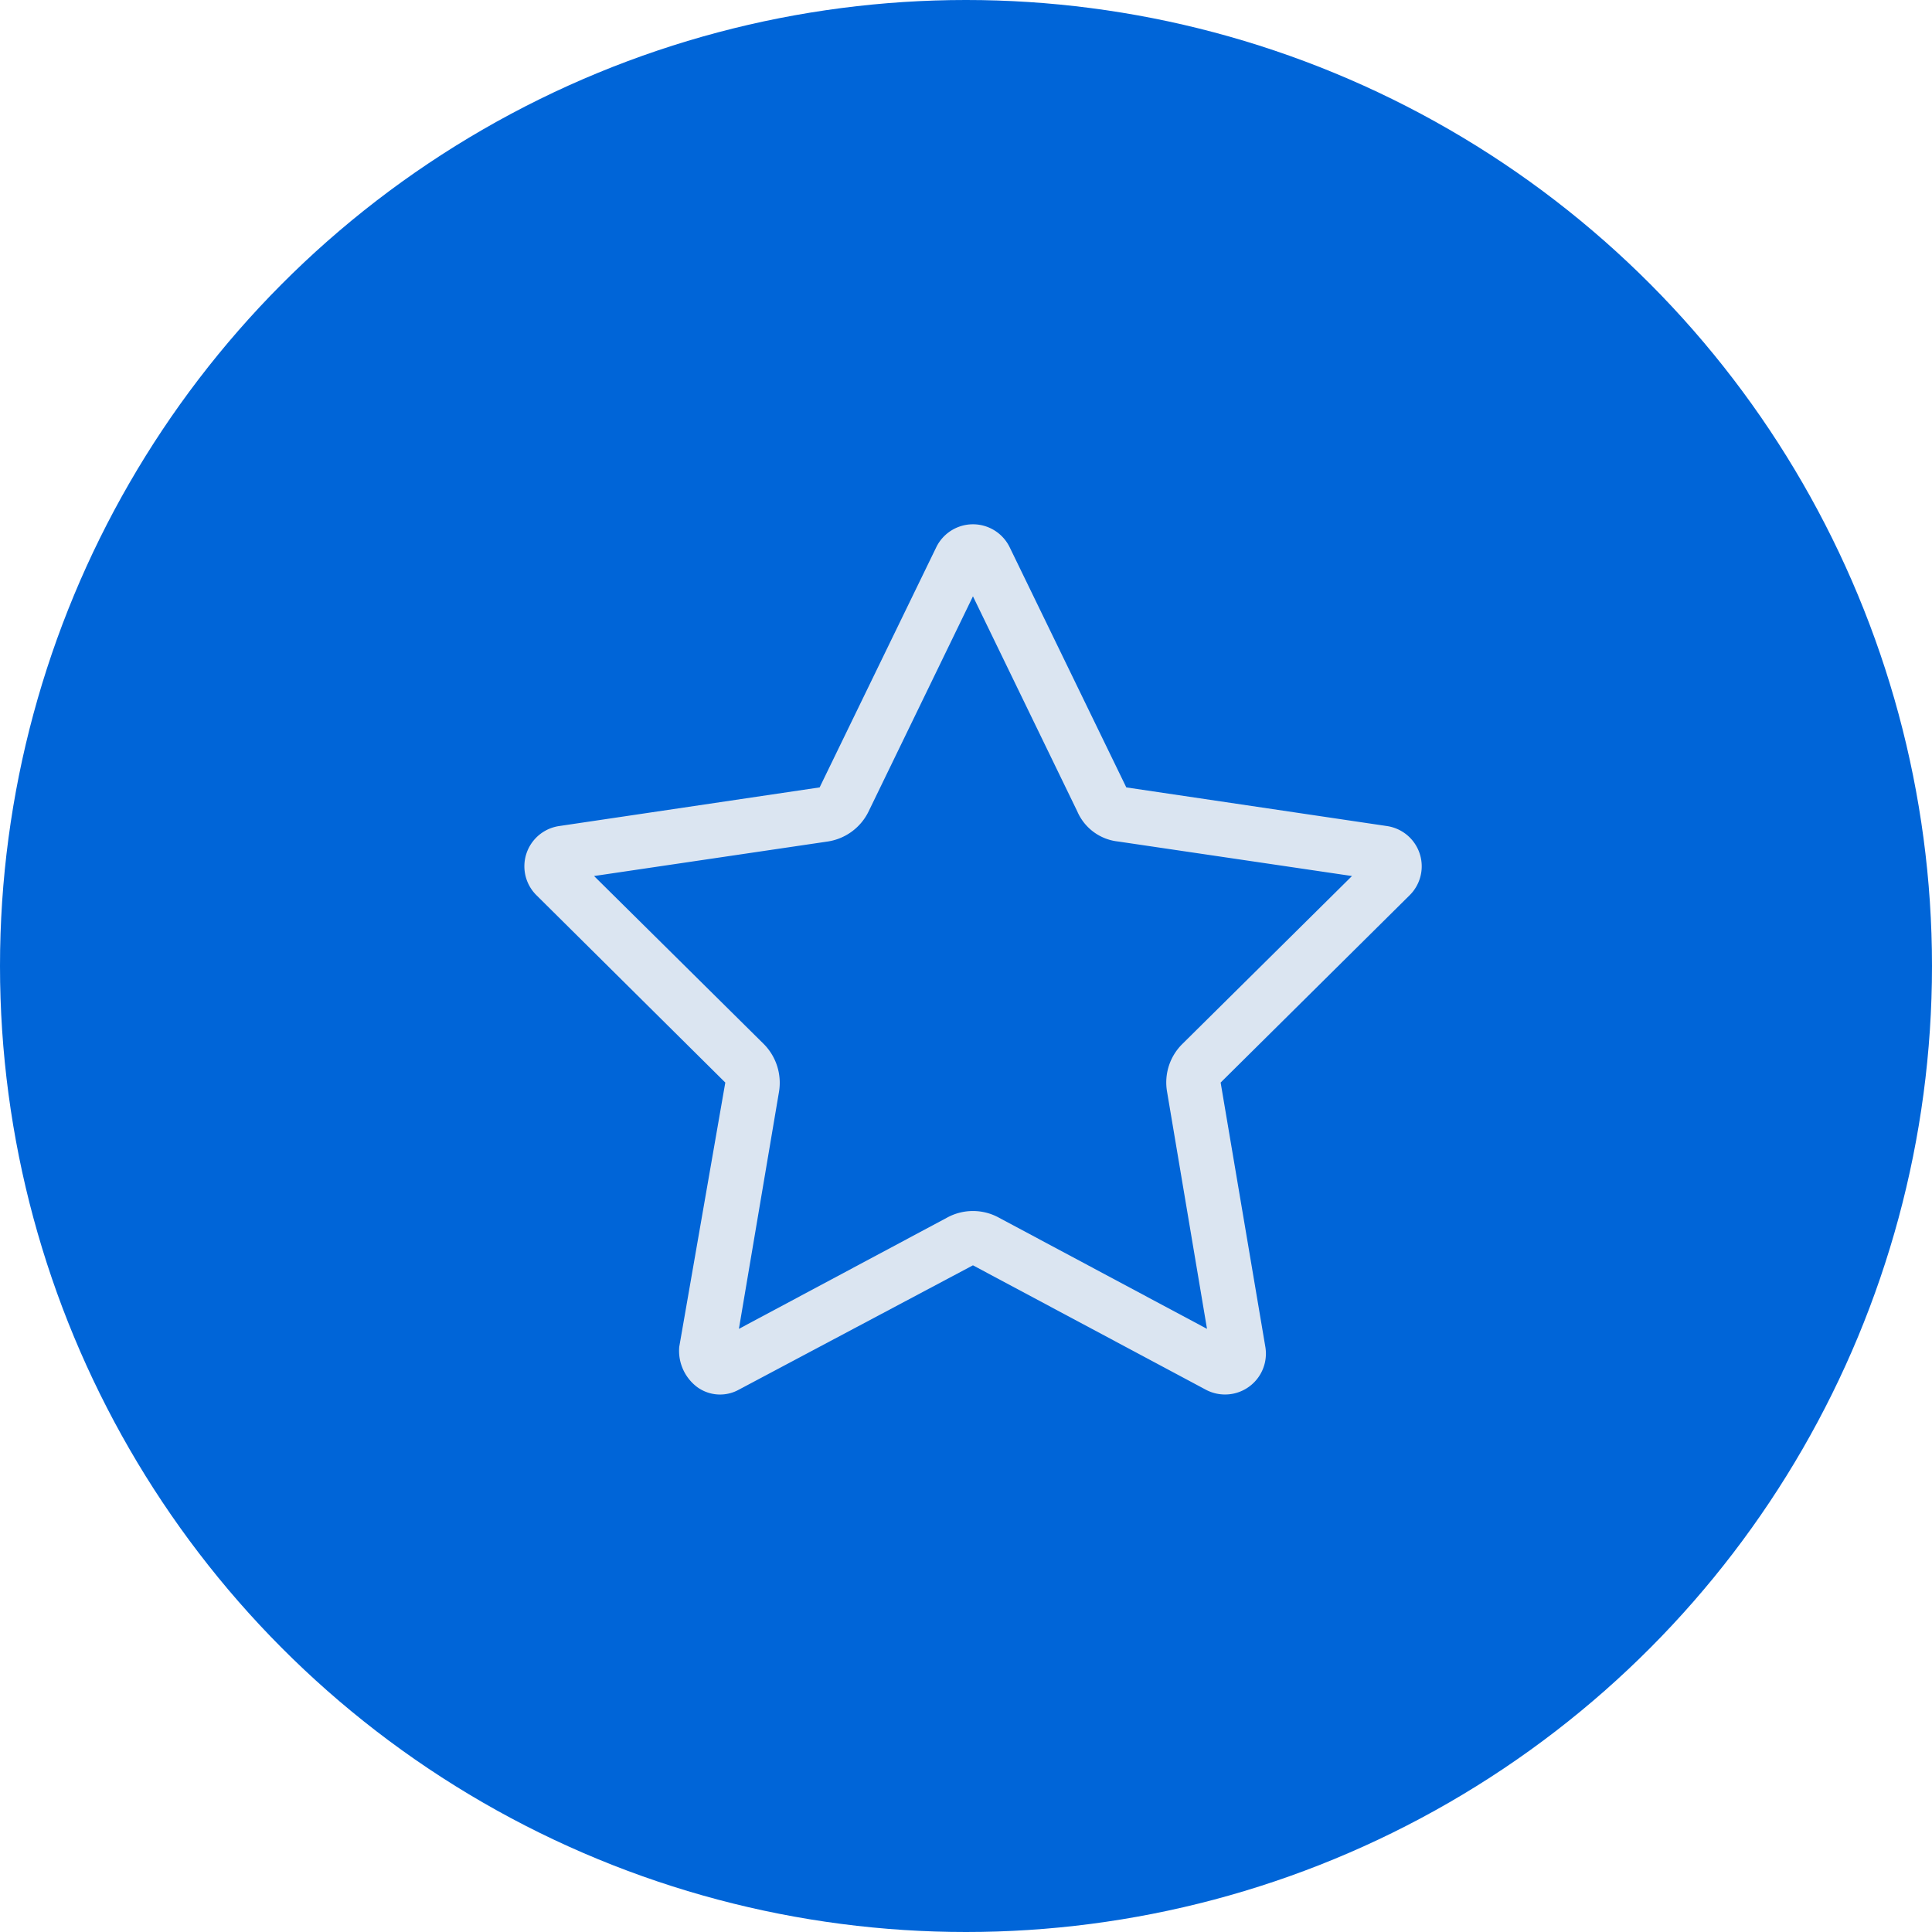
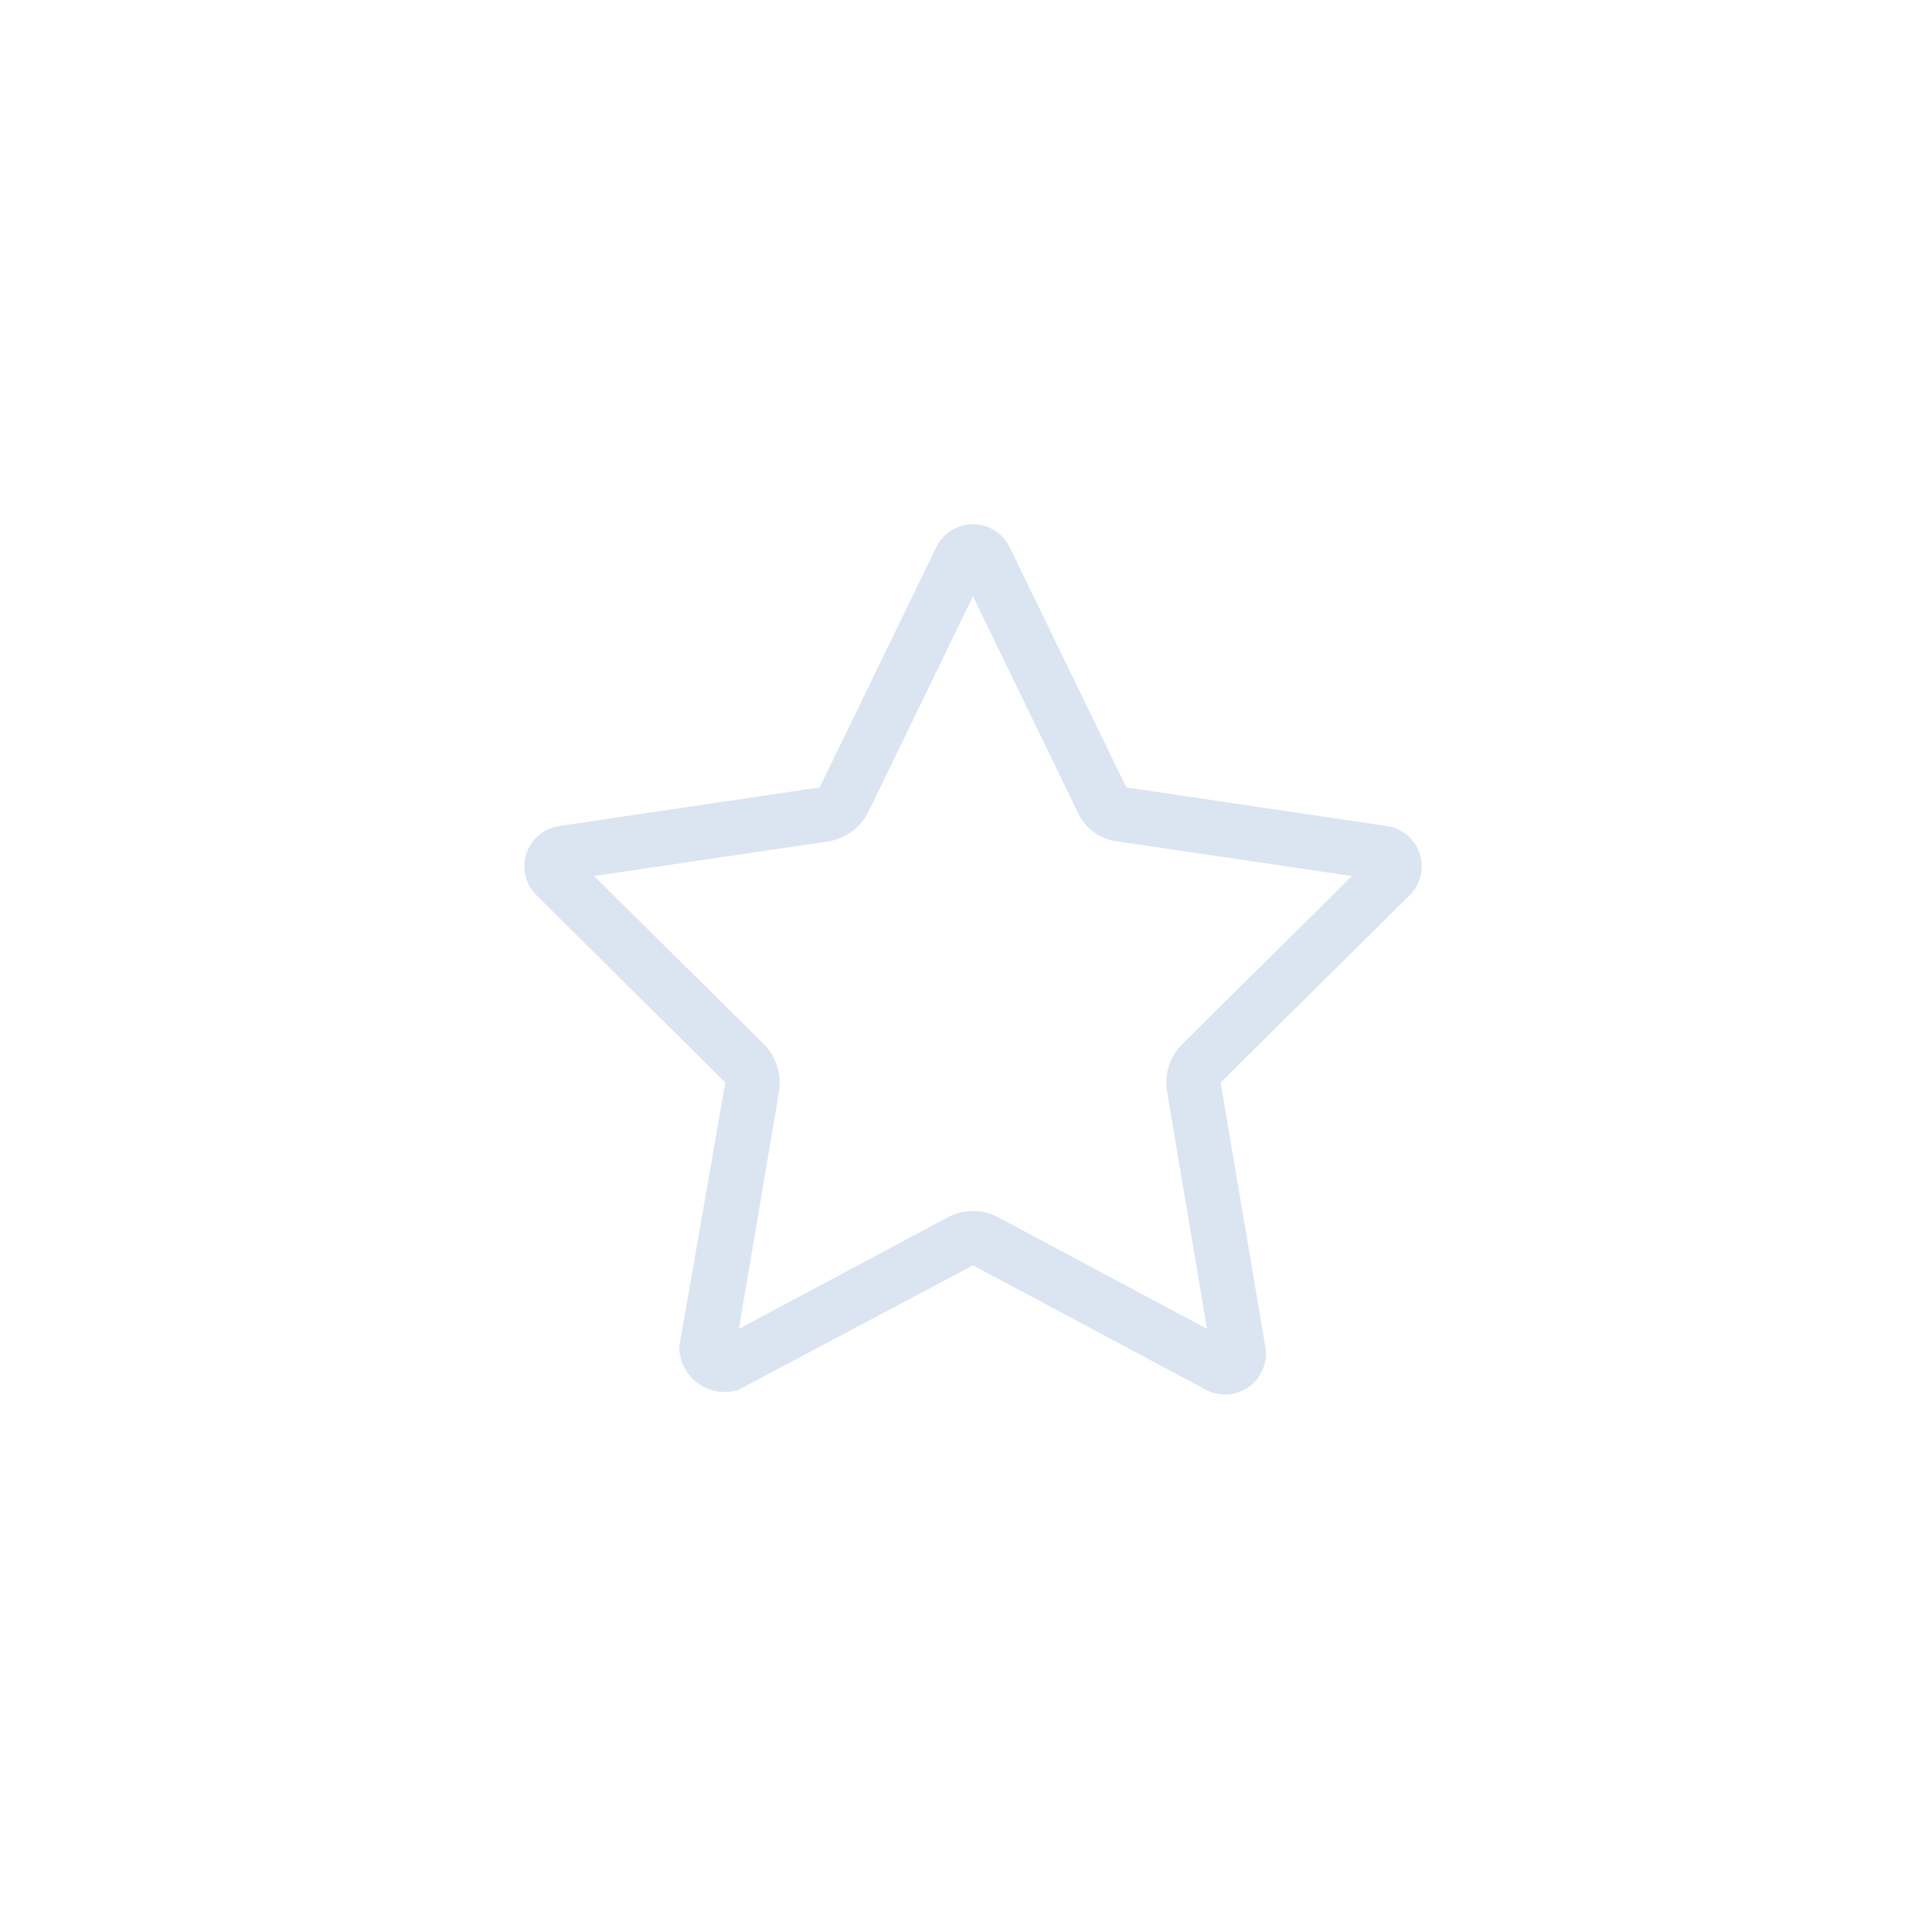
<svg xmlns="http://www.w3.org/2000/svg" width="70" height="70" viewBox="0 0 70 70">
  <g id="Group_3577" data-name="Group 3577" transform="translate(-290 -1151)">
-     <circle id="Ellipse_351" data-name="Ellipse 351" cx="35" cy="35" r="35" transform="translate(290 1151)" fill="#0065d8" />
-     <path id="star-light_1_" data-name="star-light (1)" d="M40.252,26.845l-8.487,4.508a1.405,1.405,0,0,1-1.509-.1A1.645,1.645,0,0,1,29.61,29.8l1.669-9.577-6.842-6.787a1.474,1.474,0,0,1,.824-2.507l9.436-1.4,4.225-8.7a1.479,1.479,0,0,1,2.661,0l4.225,8.7,9.441,1.4a1.474,1.474,0,0,1,.825,2.507l-6.848,6.787,1.62,9.577a1.481,1.481,0,0,1-2.156,1.552ZM36.471,10.4a1.975,1.975,0,0,1-1.484,1.09l-8.463,1.25,6.147,6.085a1.994,1.994,0,0,1,.554,1.731l-1.453,8.591,7.55-4.034a1.953,1.953,0,0,1,1.86,0l7.55,4.034-1.447-8.591a1.959,1.959,0,0,1,.554-1.731l6.146-6.085-8.468-1.25a1.822,1.822,0,0,1-1.484-1.09L40.252,2.606Z" transform="translate(285 1170)" fill="#dbe5f1" />
+     <path id="star-light_1_" data-name="star-light (1)" d="M40.252,26.845l-8.487,4.508A1.645,1.645,0,0,1,29.61,29.8l1.669-9.577-6.842-6.787a1.474,1.474,0,0,1,.824-2.507l9.436-1.4,4.225-8.7a1.479,1.479,0,0,1,2.661,0l4.225,8.7,9.441,1.4a1.474,1.474,0,0,1,.825,2.507l-6.848,6.787,1.62,9.577a1.481,1.481,0,0,1-2.156,1.552ZM36.471,10.4a1.975,1.975,0,0,1-1.484,1.09l-8.463,1.25,6.147,6.085a1.994,1.994,0,0,1,.554,1.731l-1.453,8.591,7.55-4.034a1.953,1.953,0,0,1,1.86,0l7.55,4.034-1.447-8.591a1.959,1.959,0,0,1,.554-1.731l6.146-6.085-8.468-1.25a1.822,1.822,0,0,1-1.484-1.09L40.252,2.606Z" transform="translate(285 1170)" fill="#dbe5f1" />
  </g>
</svg>